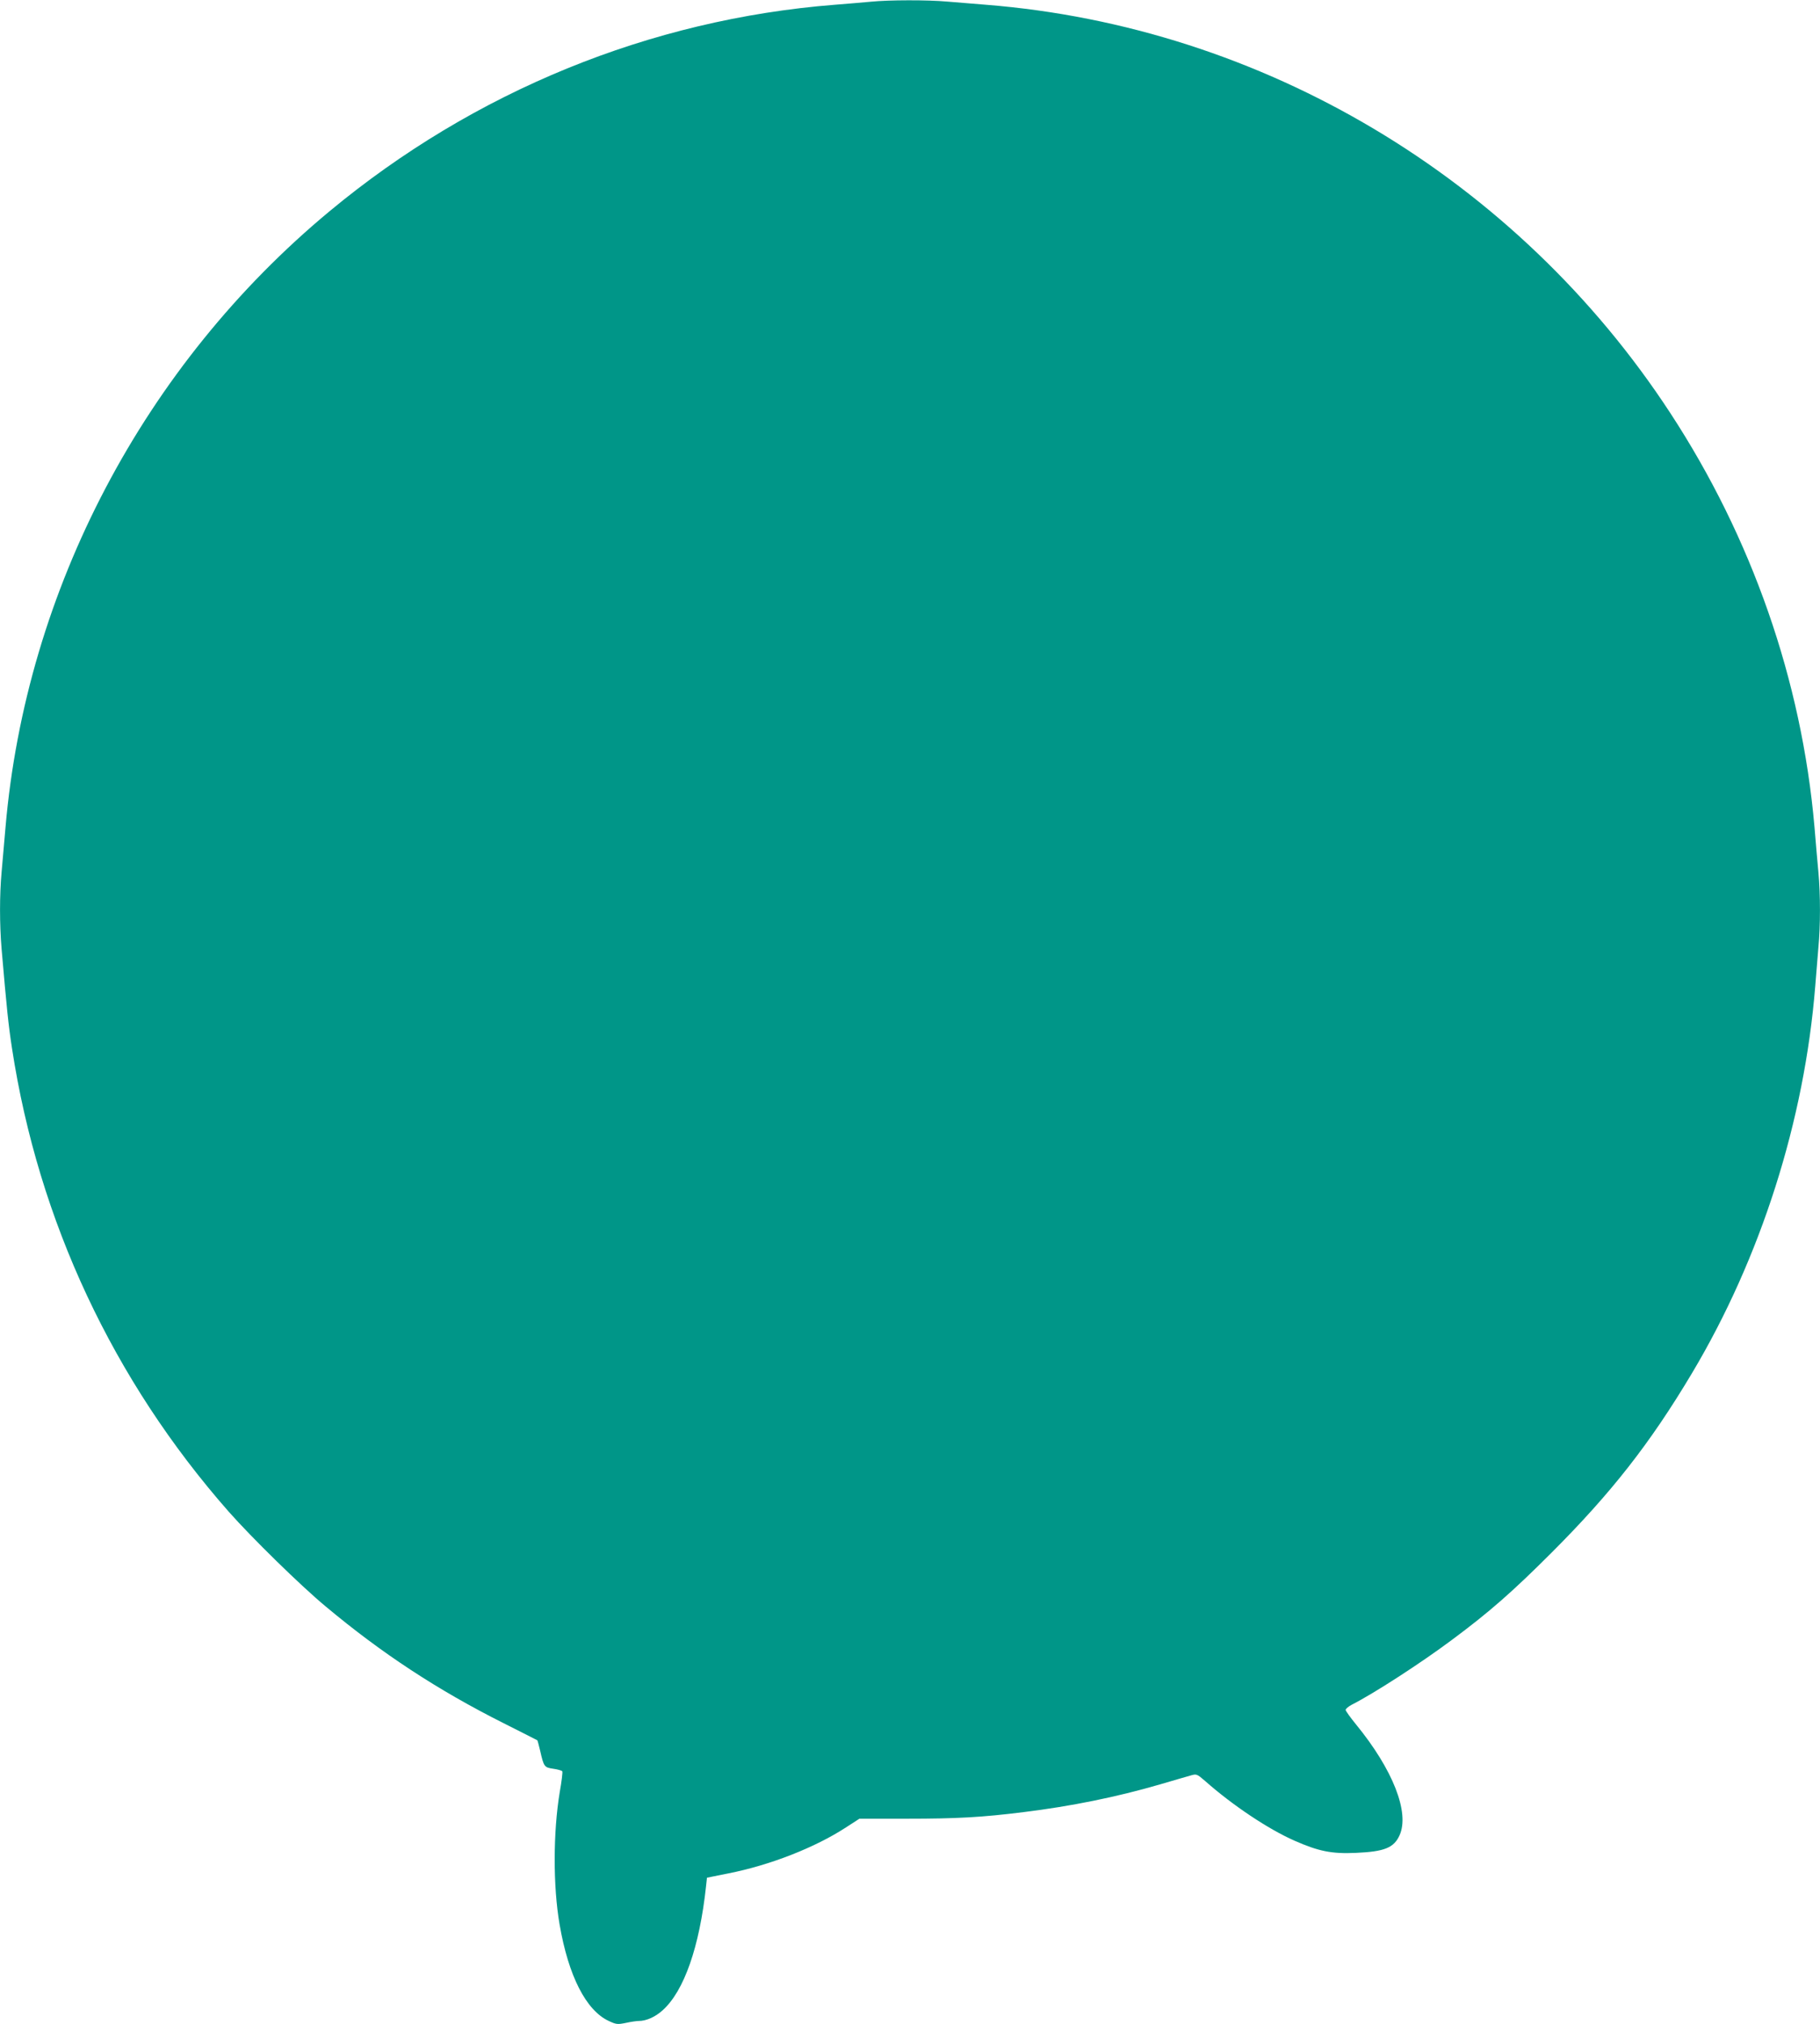
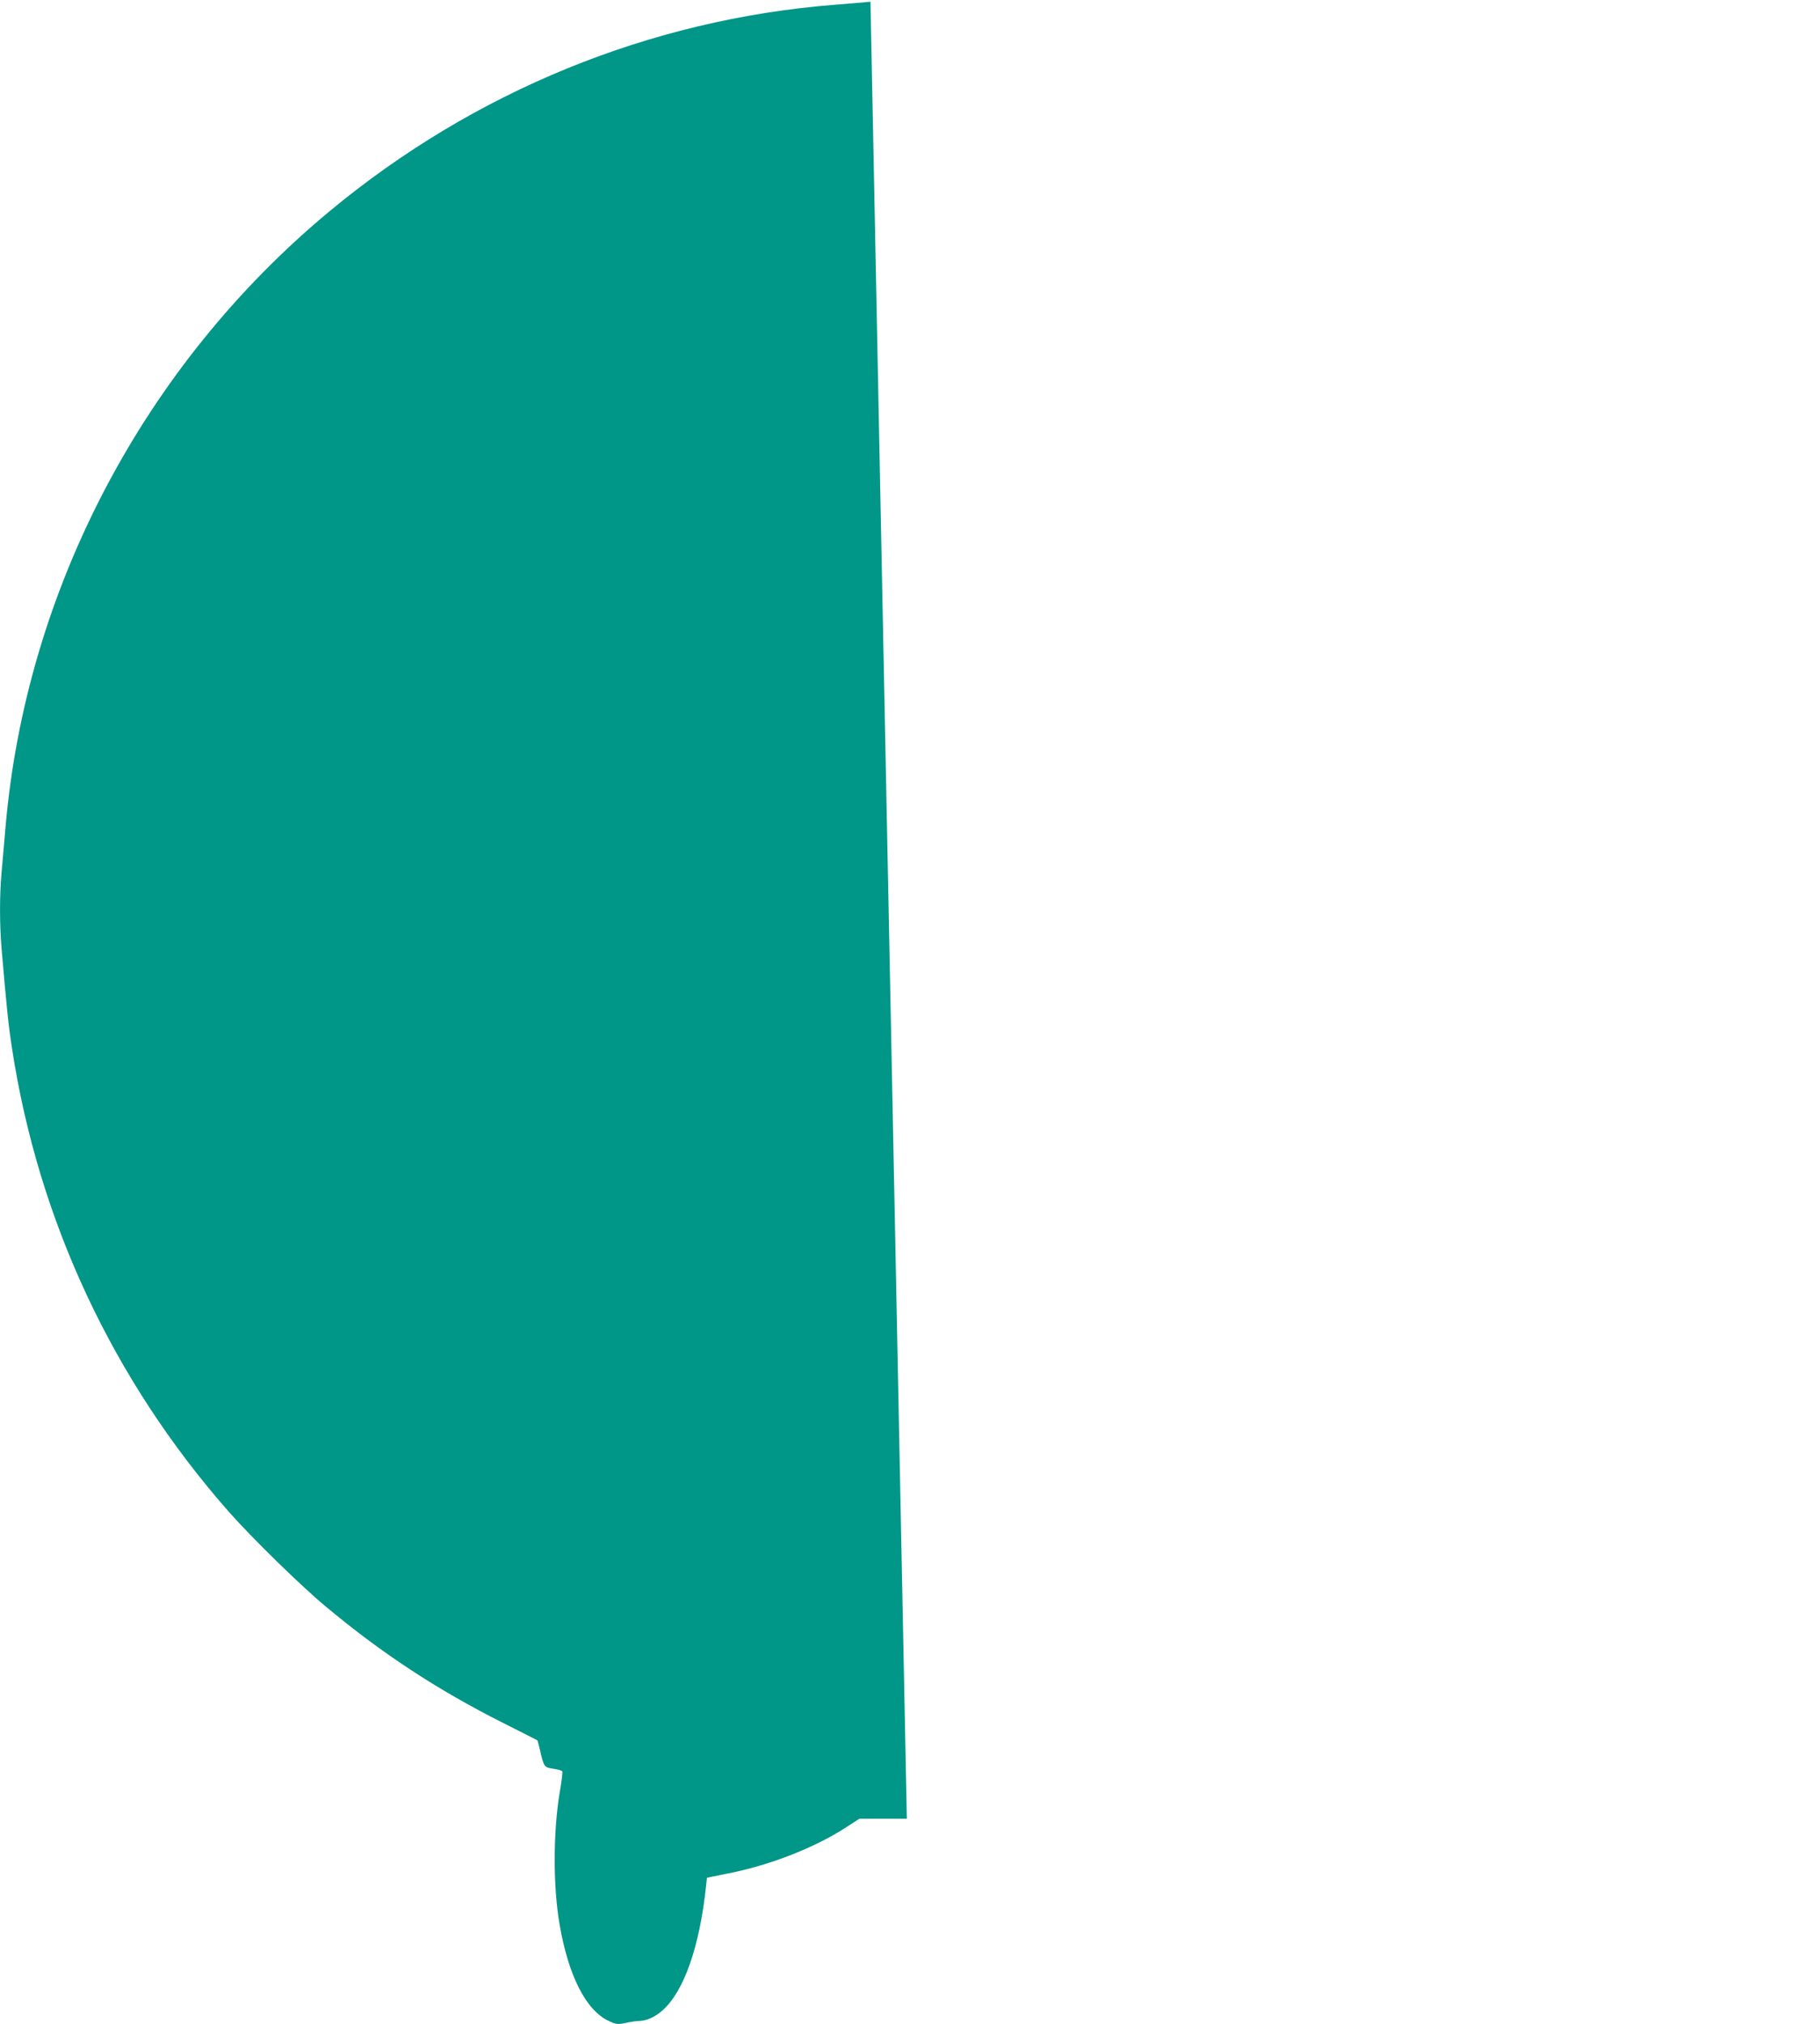
<svg xmlns="http://www.w3.org/2000/svg" version="1.0" width="1151pt" height="1280pt" viewBox="0 0 1151 1280" preserveAspectRatio="xMidYMid meet">
  <g transform="translate(0,1280) scale(0.1,-0.1)" fill="#009688" stroke="none">
-     <path d="M5505 12789 c-44 -4 -145 -13 -225 -19 -1168 -92 -2282 -547 -3196 -1306 -1172 -973 -1919 -2392 -2049 -3894 -8 -96 -20 -225 -25 -286 -13 -144 -13 -328 0 -484 33 -383 43 -480 66 -630 167 -1090 639 -2098 1371 -2930 144 -163 455 -468 613 -599 355 -297 709 -529 1125 -738 116 -58 211 -107 213 -108 2 -2 10 -32 18 -66 23 -101 26 -106 83 -114 28 -4 53 -11 57 -16 3 -5 -4 -64 -16 -131 -42 -253 -43 -595 -1 -838 56 -325 167 -543 311 -610 47 -22 55 -23 109 -12 31 7 68 12 80 12 48 0 105 25 152 68 135 121 233 401 274 783 l6 55 134 27 c265 52 550 164 745 291 l85 55 300 0 c316 0 477 9 740 42 300 37 586 95 861 175 87 26 176 51 196 57 35 10 38 9 90 -36 173 -153 399 -304 565 -377 152 -67 235 -84 388 -77 181 8 240 32 276 111 65 144 -42 416 -275 701 -36 44 -66 86 -66 92 0 7 18 22 39 33 138 70 437 263 636 412 234 174 379 301 626 548 377 377 623 690 888 1134 437 732 713 1600 781 2451 6 77 15 187 20 245 13 135 13 334 0 474 -6 61 -17 191 -25 288 -81 926 -396 1828 -913 2618 -970 1483 -2578 2441 -4327 2580 -77 6 -187 15 -245 20 -120 11 -368 11 -485 -1z" />
+     <path d="M5505 12789 c-44 -4 -145 -13 -225 -19 -1168 -92 -2282 -547 -3196 -1306 -1172 -973 -1919 -2392 -2049 -3894 -8 -96 -20 -225 -25 -286 -13 -144 -13 -328 0 -484 33 -383 43 -480 66 -630 167 -1090 639 -2098 1371 -2930 144 -163 455 -468 613 -599 355 -297 709 -529 1125 -738 116 -58 211 -107 213 -108 2 -2 10 -32 18 -66 23 -101 26 -106 83 -114 28 -4 53 -11 57 -16 3 -5 -4 -64 -16 -131 -42 -253 -43 -595 -1 -838 56 -325 167 -543 311 -610 47 -22 55 -23 109 -12 31 7 68 12 80 12 48 0 105 25 152 68 135 121 233 401 274 783 l6 55 134 27 c265 52 550 164 745 291 l85 55 300 0 z" />
  </g>
</svg>